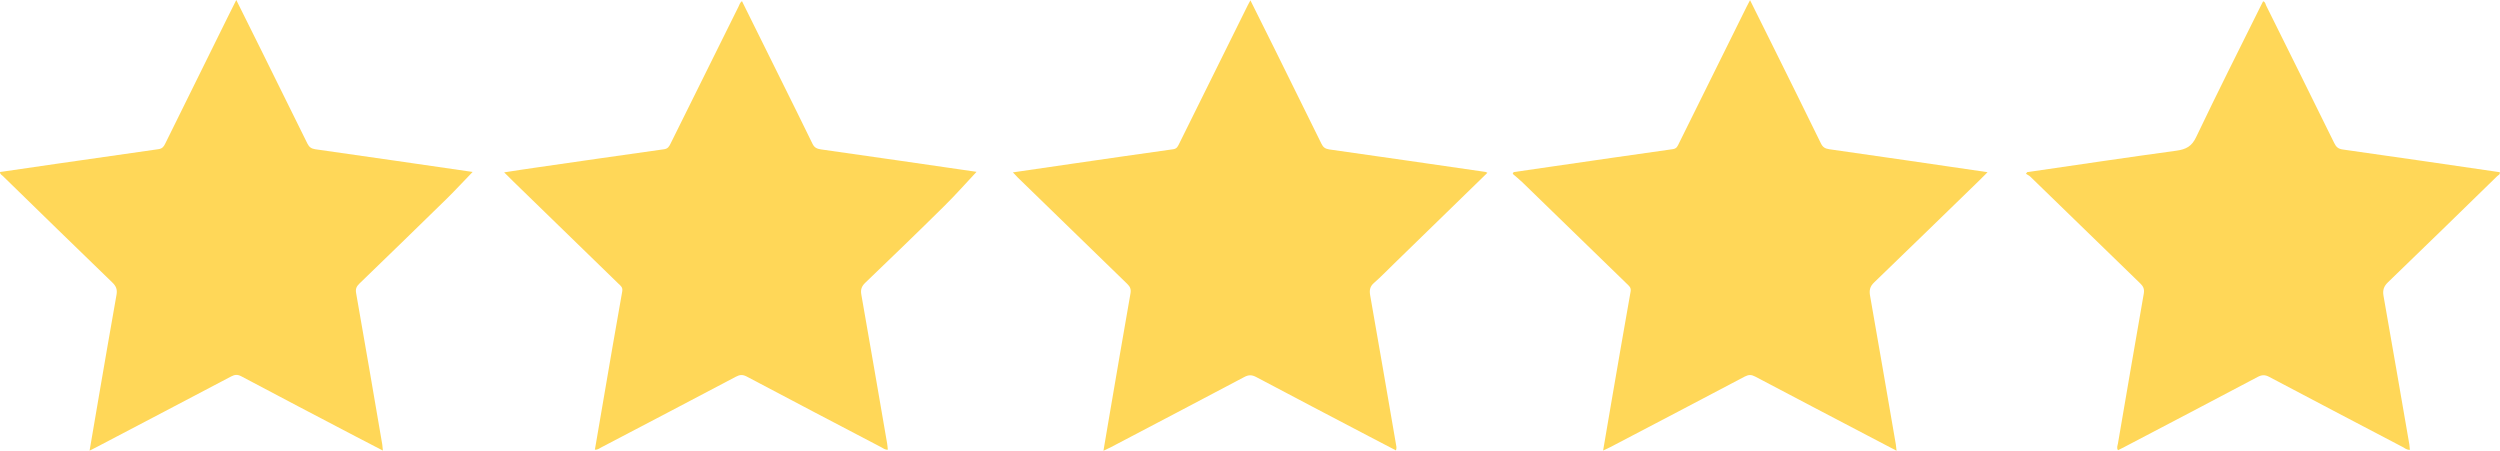
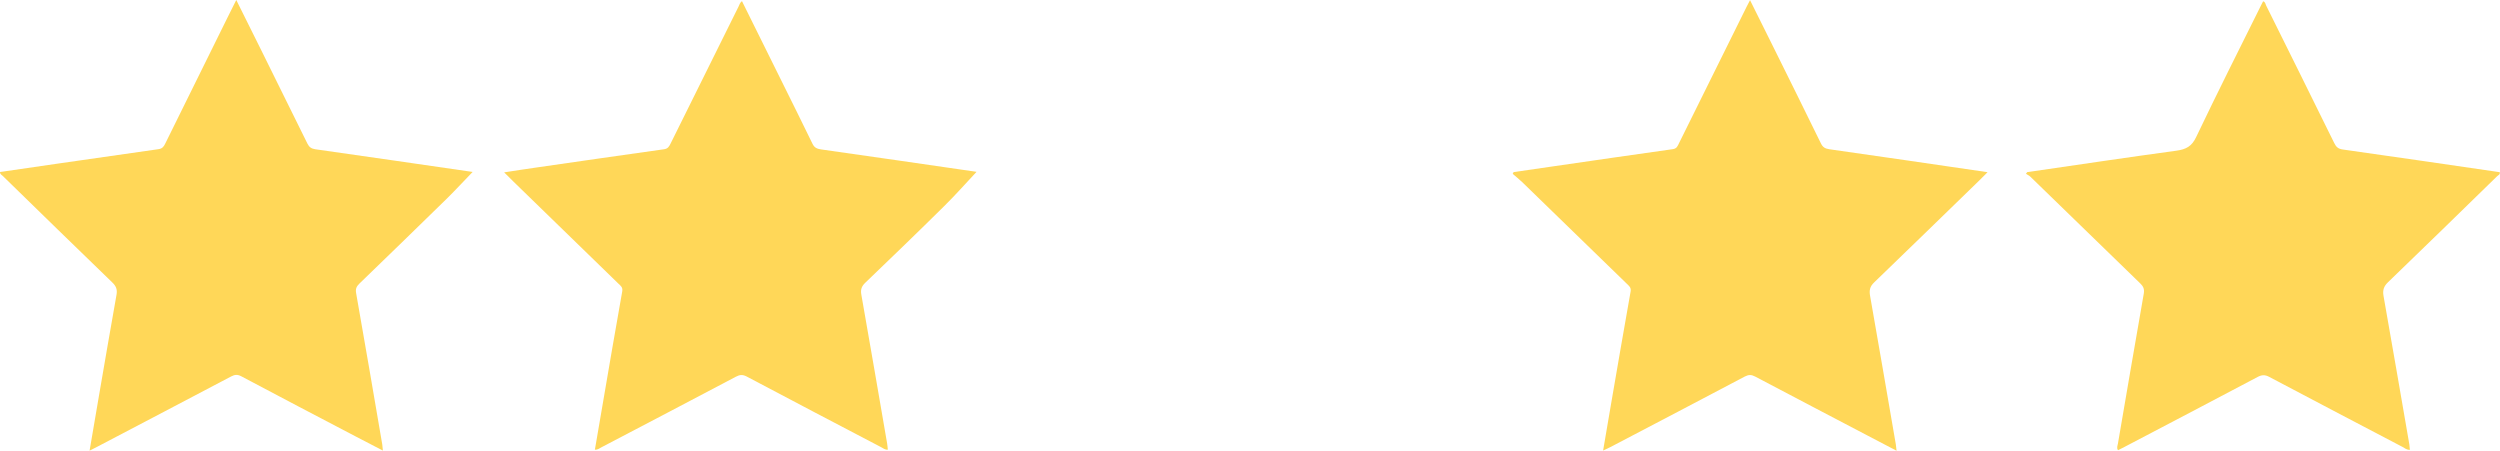
<svg xmlns="http://www.w3.org/2000/svg" id="_Слой_1" data-name="Слой 1" viewBox="0 0 283.25 51.08">
  <defs>
    <style> .cls-1 { fill: #ffd758; stroke-width: 0px; } </style>
  </defs>
  <path class="cls-1" d="m181.63,51.06c.34-1.98.66-3.86.98-5.74.71-4.1,1.41-8.21,2.14-12.3.08-.45-.19-.63-.43-.87-3.95-3.85-7.91-7.69-11.87-11.53-.34-.33-.71-.61-1.06-.92.03-.07.06-.13.1-.2,1.54-.22,3.07-.45,4.61-.67,4.48-.65,8.95-1.3,13.43-1.93.45-.06.55-.36.7-.67,2.55-5.15,5.11-10.3,7.66-15.46.11-.22.23-.43.39-.75.93,1.87,1.81,3.65,2.7,5.43,1.78,3.6,3.57,7.19,5.33,10.8.21.43.47.59.95.66,5.93.84,11.85,1.71,17.93,2.6-.38.38-.68.68-.98.98-3.96,3.84-7.9,7.69-11.88,11.52-.48.46-.56.9-.45,1.51.99,5.61,1.95,11.23,2.92,16.85.03.19.05.38.08.7-1.14-.6-2.19-1.14-3.23-1.69-4.27-2.24-8.54-4.47-12.8-6.72-.42-.22-.73-.22-1.16,0-5.07,2.68-10.16,5.34-15.24,8-.24.12-.48.23-.82.39Z" />
  <path class="cls-1" d="m10.15,51.06c.37-2.14.7-4.12,1.04-6.09.67-3.86,1.32-7.72,2.01-11.57.11-.61-.05-.99-.49-1.41C8.56,27.98,4.43,23.95.31,19.93c-.11-.11-.31-.18-.31-.44,2.15-.31,4.3-.63,6.45-.94,3.84-.55,7.67-1.11,11.51-1.65.41-.06.59-.27.75-.61,2.36-4.78,4.72-9.56,7.08-14.33.3-.61.62-1.23.98-1.96.97,1.96,1.9,3.81,2.82,5.67,1.75,3.53,3.5,7.06,5.24,10.6.2.4.44.57.89.64,5.95.84,11.89,1.71,17.83,2.57-.98,1.01-1.91,2.02-2.89,2.99-3.3,3.23-6.62,6.45-9.94,9.66-.33.32-.46.6-.37,1.09,1.01,5.71,1.98,11.43,2.96,17.14.03.19.04.39.07.69-1.08-.57-2.09-1.09-3.1-1.61-4.31-2.26-8.63-4.51-12.93-6.8-.43-.23-.74-.21-1.16.01-5.05,2.67-10.12,5.31-15.18,7.97-.24.12-.48.24-.87.44Z" />
  <path class="cls-1" d="m84.06.12c1.52,3.07,3.04,6.13,4.55,9.18,1.15,2.33,2.32,4.66,3.45,7,.22.45.52.56.97.63,5.86.83,11.71,1.68,17.56,2.53.07,0,.13.05.05.01-1.2,1.28-2.39,2.63-3.67,3.89-2.95,2.92-5.94,5.8-8.93,8.67-.42.4-.56.78-.45,1.36.99,5.61,1.95,11.23,2.92,16.85.04.22.05.44.08.71-.32.02-.53-.16-.75-.28-5.08-2.66-10.17-5.32-15.24-8.01-.46-.24-.79-.21-1.22.02-5.07,2.68-10.16,5.34-15.24,8-.21.11-.41.29-.74.27.28-1.64.56-3.27.84-4.9.75-4.35,1.48-8.7,2.26-13.04.08-.46-.18-.63-.42-.86-3.95-3.85-7.91-7.69-11.86-11.53-.34-.33-.67-.66-1.1-1.09,1.24-.19,2.37-.37,3.51-.53,4.87-.7,9.74-1.41,14.61-2.09.43-.06.57-.31.73-.63,2.56-5.18,5.13-10.35,7.7-15.52.11-.21.15-.47.42-.64Z" />
-   <path class="cls-1" d="m229.71,19.5c5.63-.82,11.26-1.66,16.9-2.43,1.07-.15,1.72-.49,2.21-1.53,2.39-5.01,4.89-9.97,7.36-14.94.08-.15.16-.3.23-.45.26.07.26.31.34.47,2.58,5.19,5.16,10.39,7.72,15.59.21.43.44.66.97.73,5.93.83,11.85,1.71,17.78,2.57.06.27-.18.34-.3.46-4.11,4.01-8.22,8.02-12.35,12-.48.46-.63.89-.52,1.54.99,5.61,1.96,11.23,2.93,16.85.03.19.04.39.06.6-.36.03-.58-.19-.83-.32-5.04-2.64-10.08-5.28-15.11-7.94-.47-.25-.83-.24-1.29,0-5.03,2.66-10.07,5.3-15.11,7.94-.24.13-.48.24-.73.37-.18-.27-.05-.51-.01-.74.97-5.67,1.94-11.34,2.93-17,.09-.52-.05-.82-.4-1.16-4.16-4.03-8.31-8.07-12.46-12.1-.14-.13-.33-.21-.49-.32.05-.07.11-.14.16-.21Z" />
-   <path class="cls-1" d="m168.51,19.59c-3.55,3.45-7.06,6.87-10.56,10.28-.75.73-1.47,1.48-2.26,2.17-.48.41-.55.83-.45,1.42.99,5.61,1.95,11.23,2.92,16.85.04.22.11.43,0,.72-1.02-.53-2.03-1.05-3.03-1.58-4.27-2.24-8.54-4.47-12.8-6.73-.49-.26-.86-.27-1.36,0-5.05,2.68-10.11,5.32-15.17,7.98-.22.11-.44.21-.78.37.25-1.47.48-2.82.71-4.18.78-4.54,1.55-9.09,2.35-13.63.09-.48-.03-.77-.36-1.09-4.14-4.01-8.27-8.03-12.4-12.05-.17-.17-.33-.34-.56-.59,2.33-.34,4.56-.66,6.79-.99,3.79-.55,7.58-1.1,11.37-1.63.45-.06.54-.36.7-.67,2.59-5.22,5.17-10.44,7.76-15.66.07-.15.16-.29.29-.54.96,1.92,1.87,3.75,2.78,5.58,1.76,3.55,3.52,7.11,5.27,10.67.19.4.43.57.88.64,5.91.83,11.81,1.7,17.71,2.55.04,0,.08.04.22.11Z" />
+   <path class="cls-1" d="m229.71,19.5c5.63-.82,11.26-1.66,16.9-2.43,1.07-.15,1.72-.49,2.21-1.53,2.39-5.01,4.89-9.97,7.36-14.94.08-.15.16-.3.23-.45.26.07.26.31.34.47,2.58,5.19,5.16,10.39,7.72,15.59.21.43.44.66.97.73,5.93.83,11.85,1.71,17.78,2.57.06.27-.18.34-.3.46-4.11,4.01-8.22,8.02-12.35,12-.48.46-.63.89-.52,1.54.99,5.61,1.96,11.23,2.93,16.85.03.19.04.39.06.6-.36.03-.58-.19-.83-.32-5.04-2.64-10.08-5.28-15.11-7.94-.47-.25-.83-.24-1.29,0-5.03,2.66-10.07,5.3-15.11,7.94-.24.13-.48.24-.73.37-.18-.27-.05-.51-.01-.74.97-5.67,1.94-11.34,2.93-17,.09-.52-.05-.82-.4-1.16-4.16-4.03-8.31-8.07-12.46-12.1-.14-.13-.33-.21-.49-.32.05-.07.11-.14.16-.21" />
</svg>